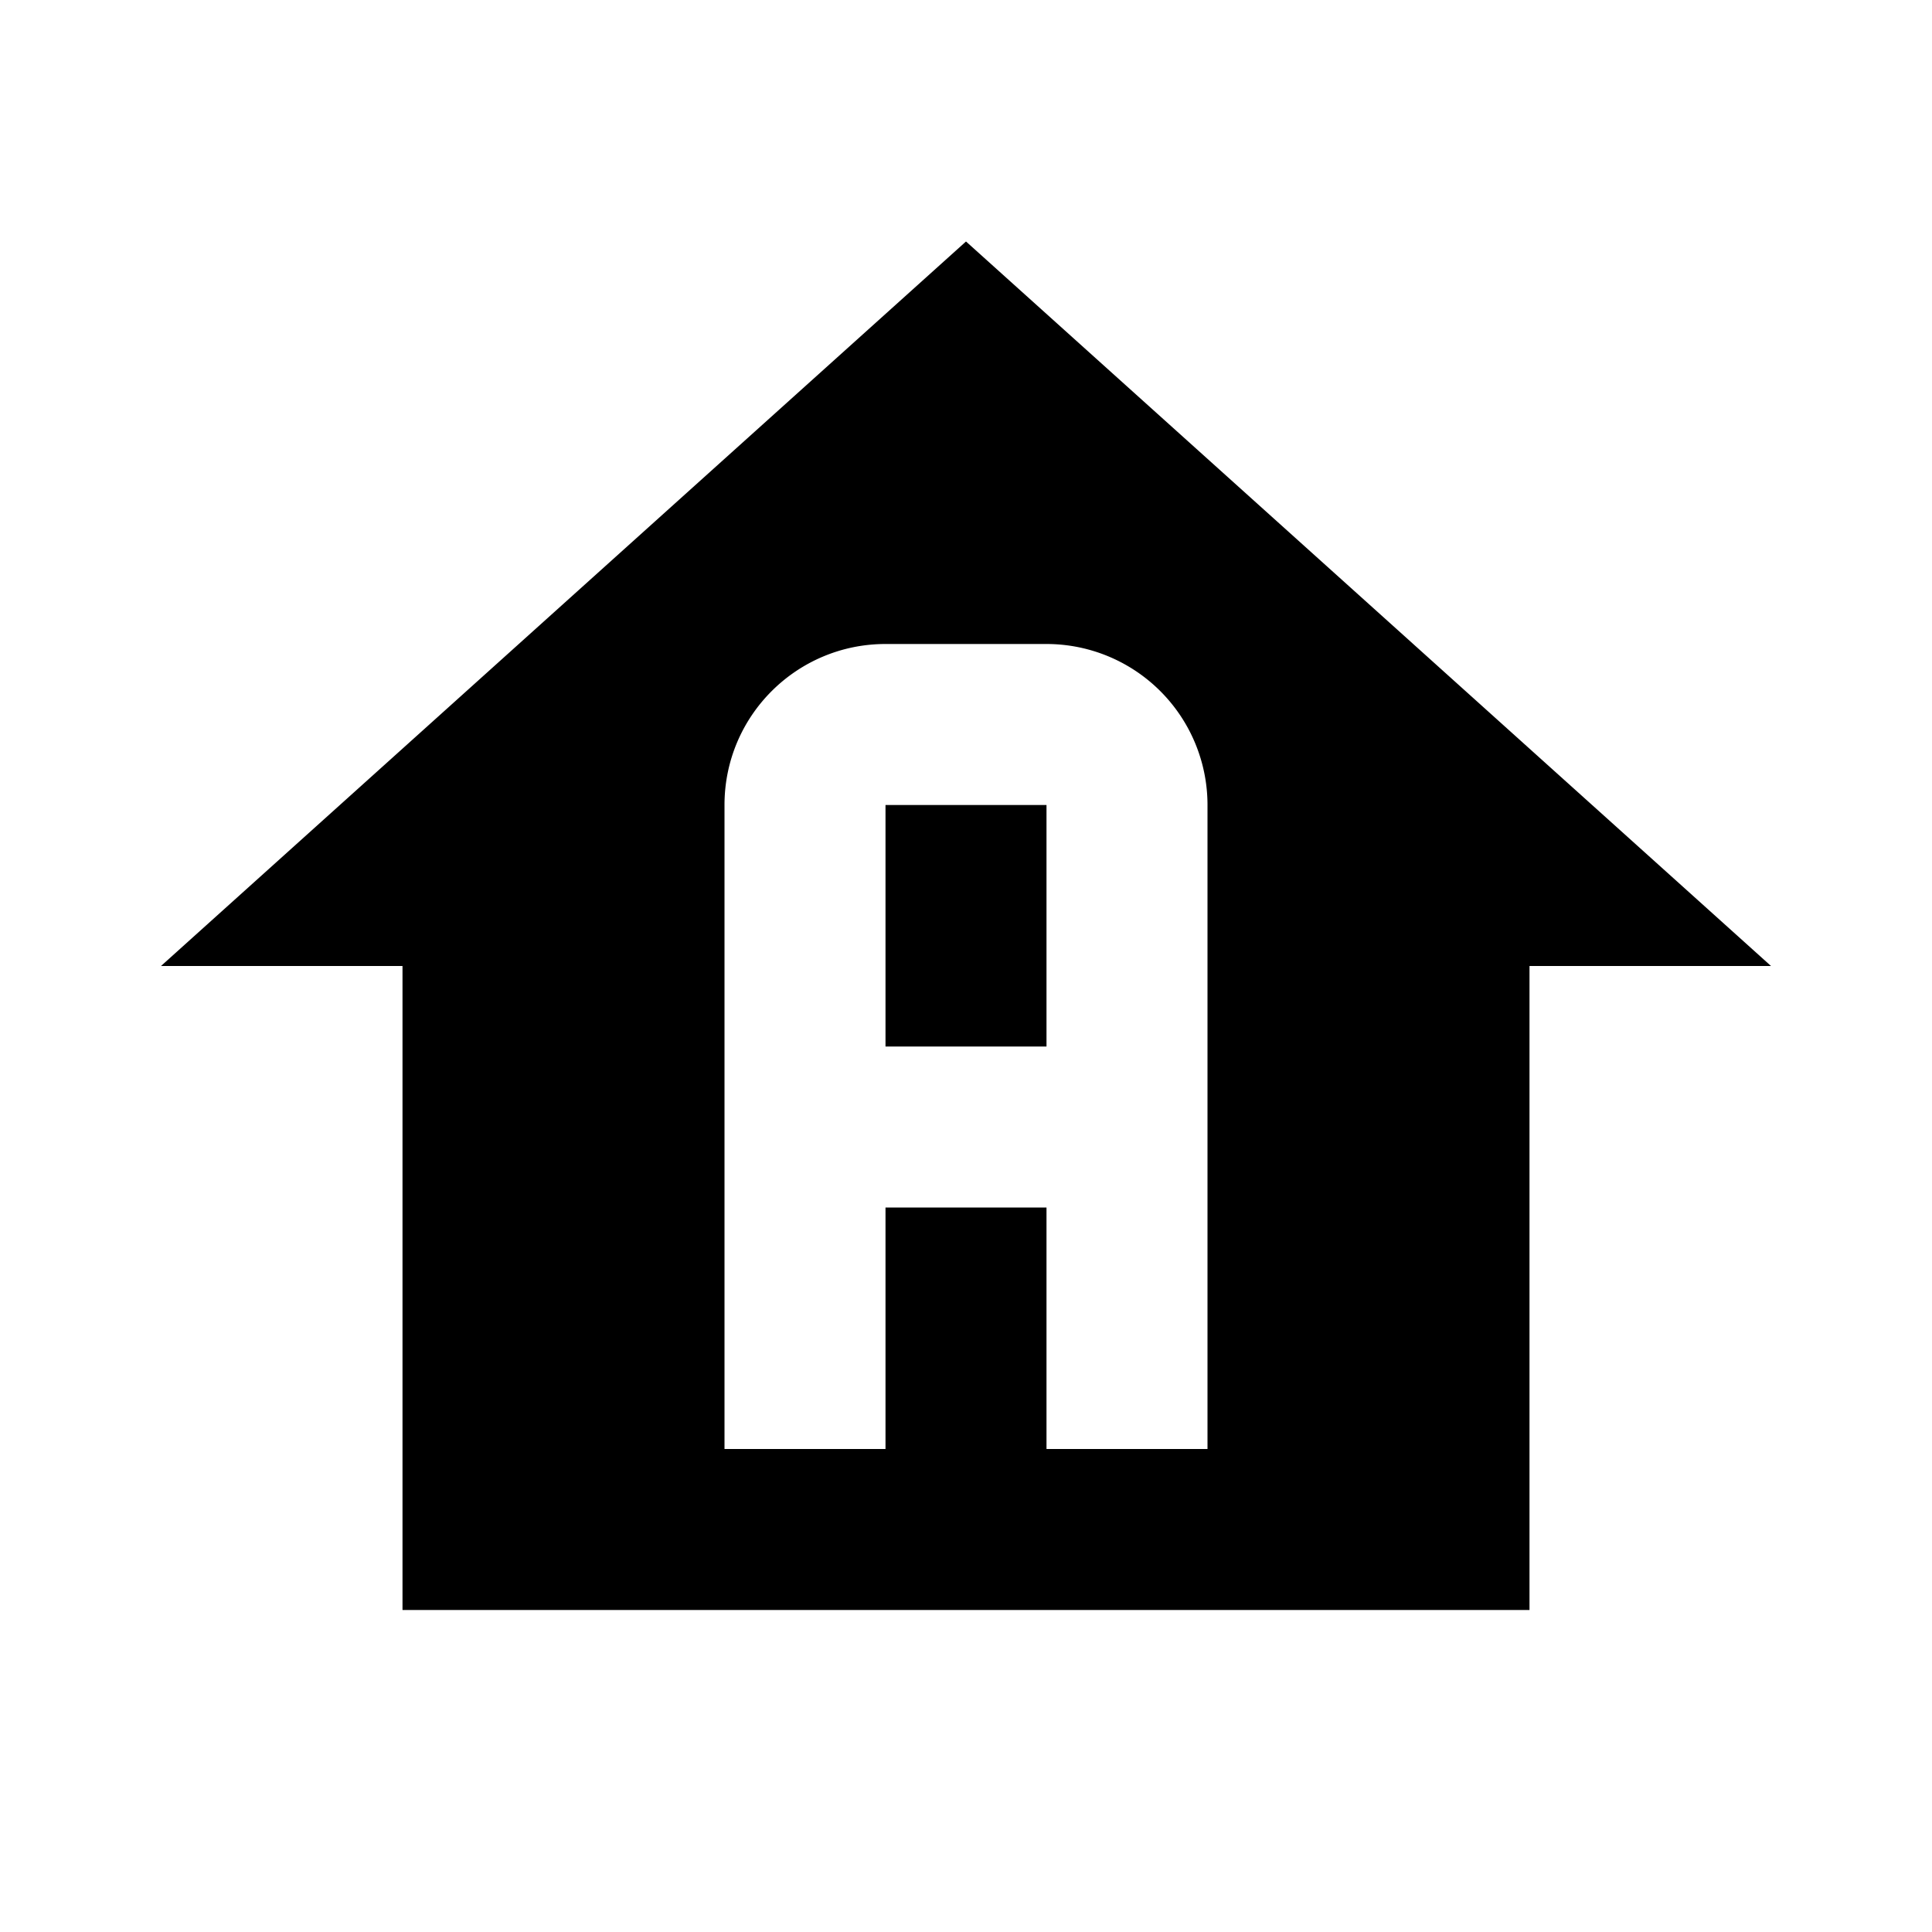
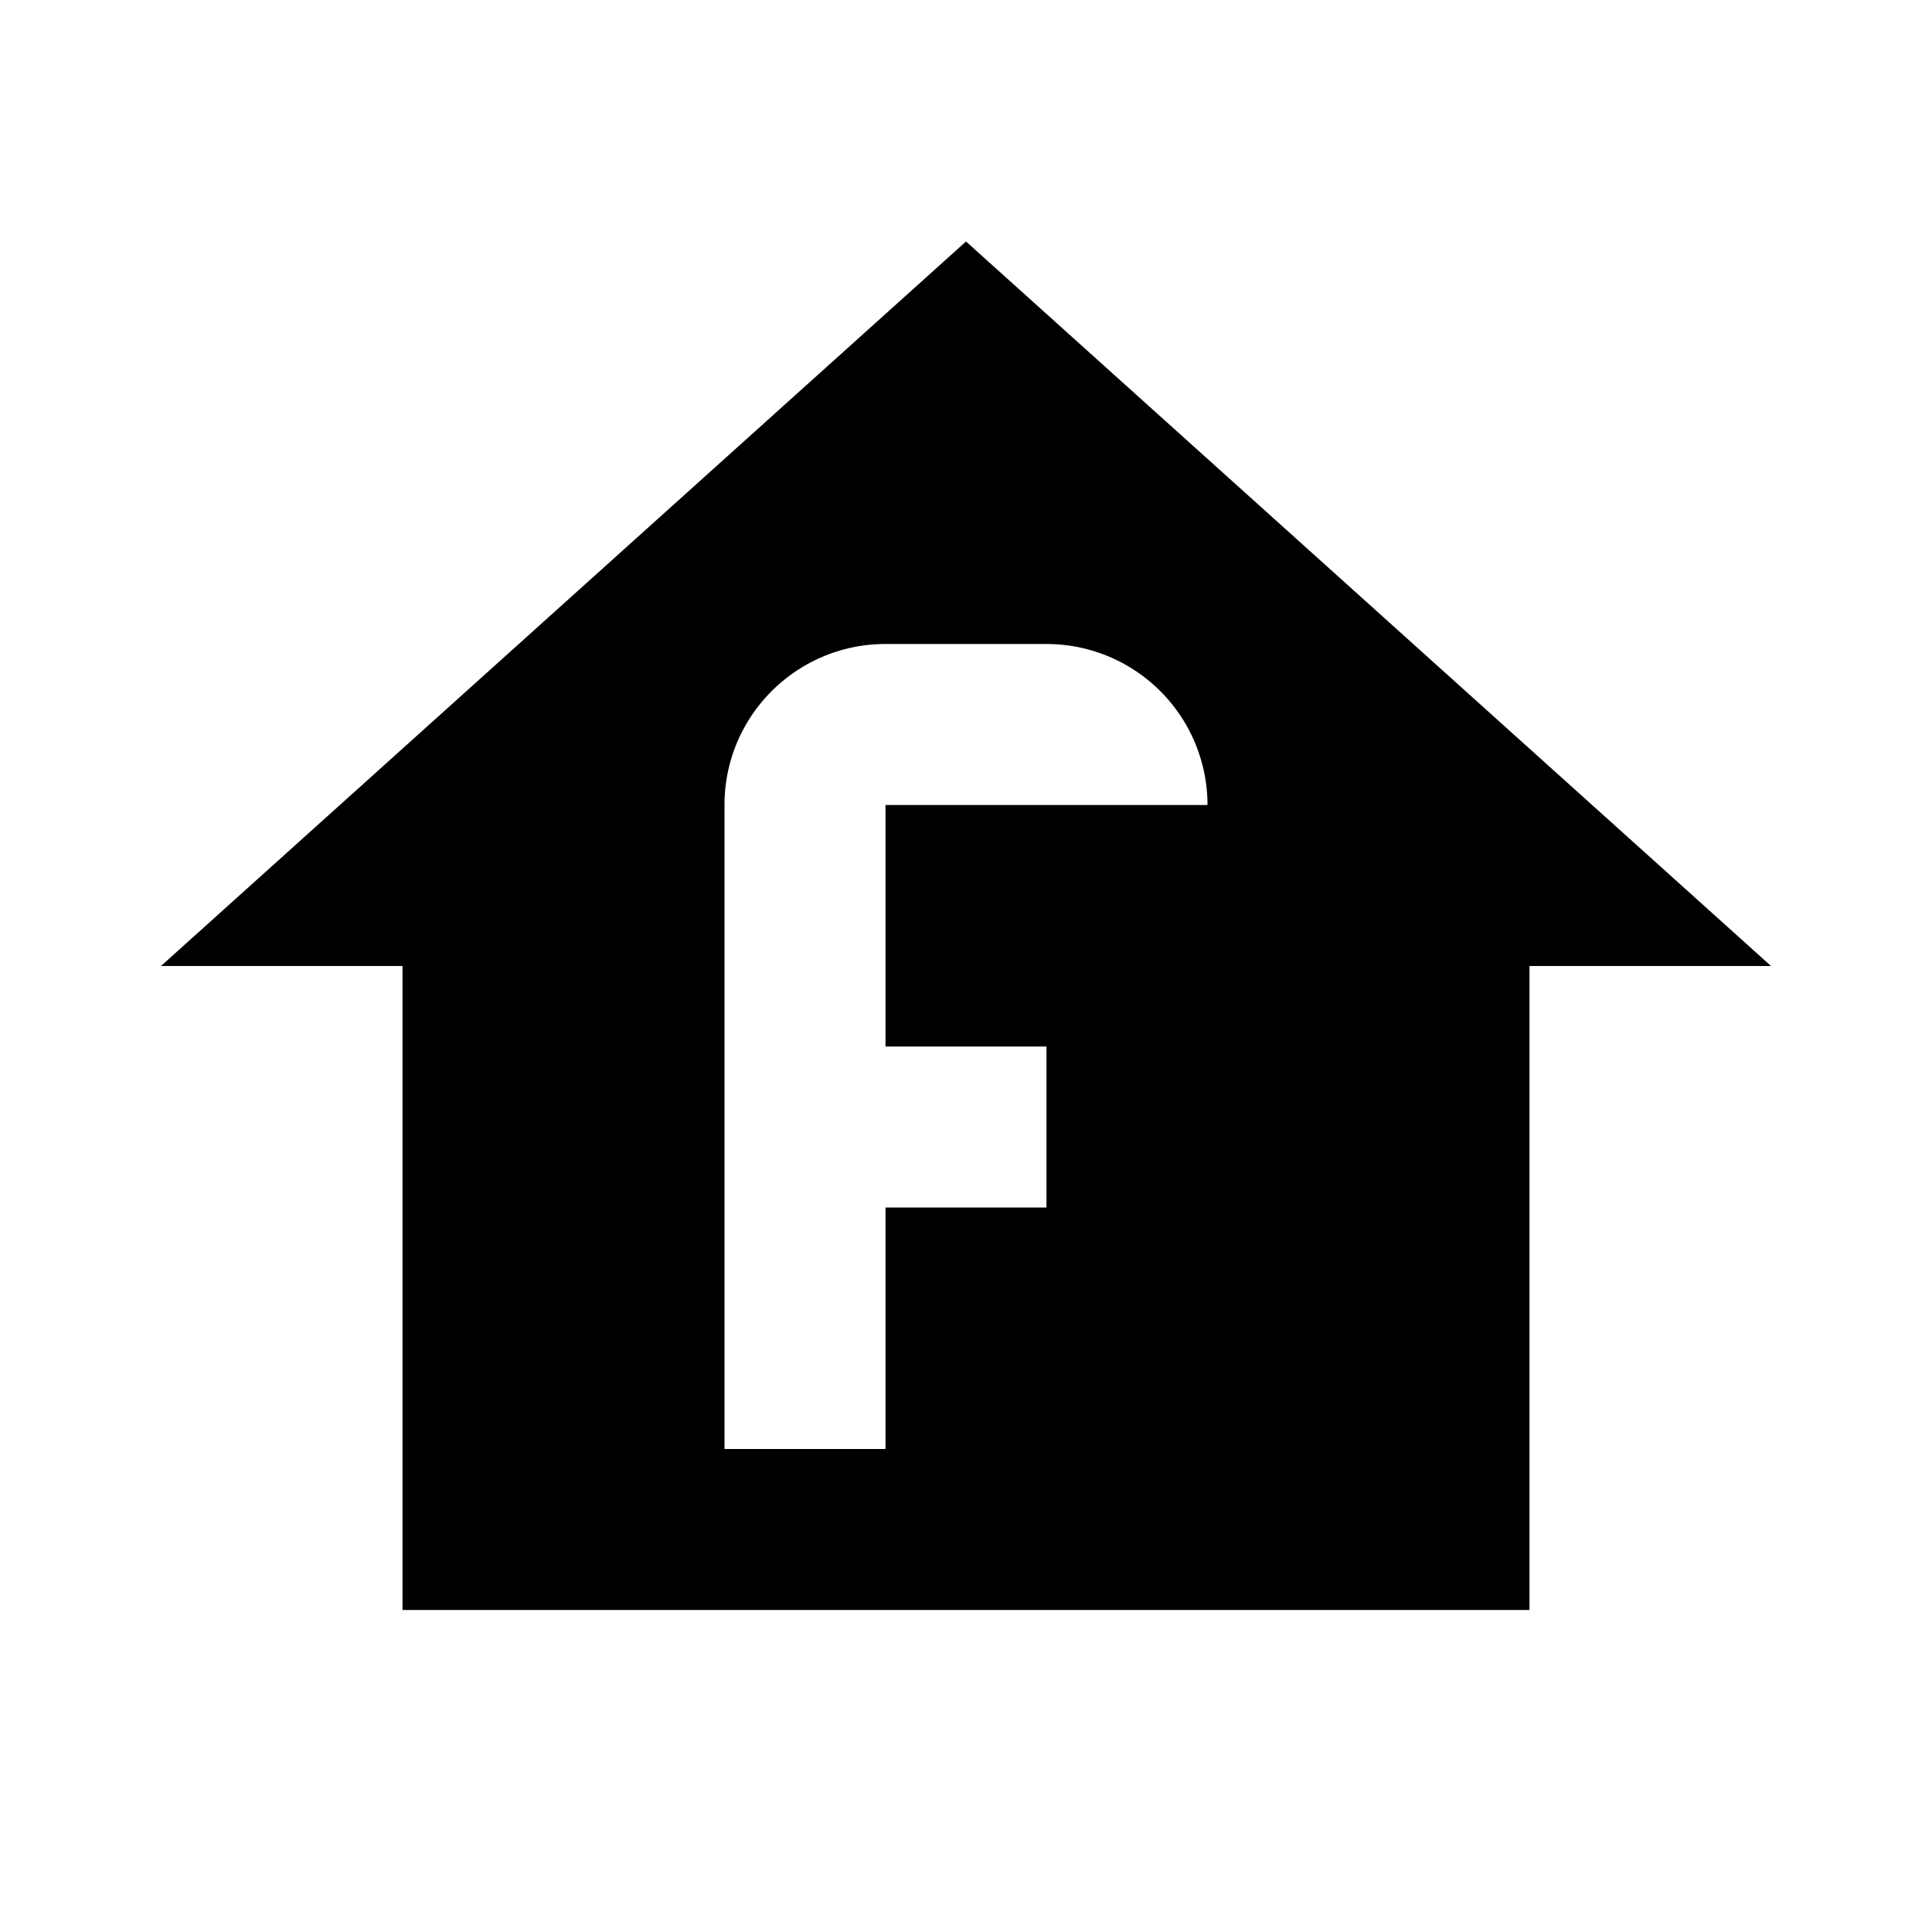
<svg xmlns="http://www.w3.org/2000/svg" fill="currentColor" id="mdi-home-floor-a" viewBox="0 0 24 24">
-   <path d="M12,3L2,12H5V20H19V12H22L12,3M11,8H13A2,2 0 0,1 15,10V18H13V15H11V18H9V10C9,8.89 9.9,8 11,8M11,10V13H13V10H11Z" />
+   <path d="M12,3L2,12H5V20H19V12H22L12,3M11,8H13A2,2 0 0,1 15,10H13V15H11V18H9V10C9,8.89 9.9,8 11,8M11,10V13H13V10H11Z" />
</svg>